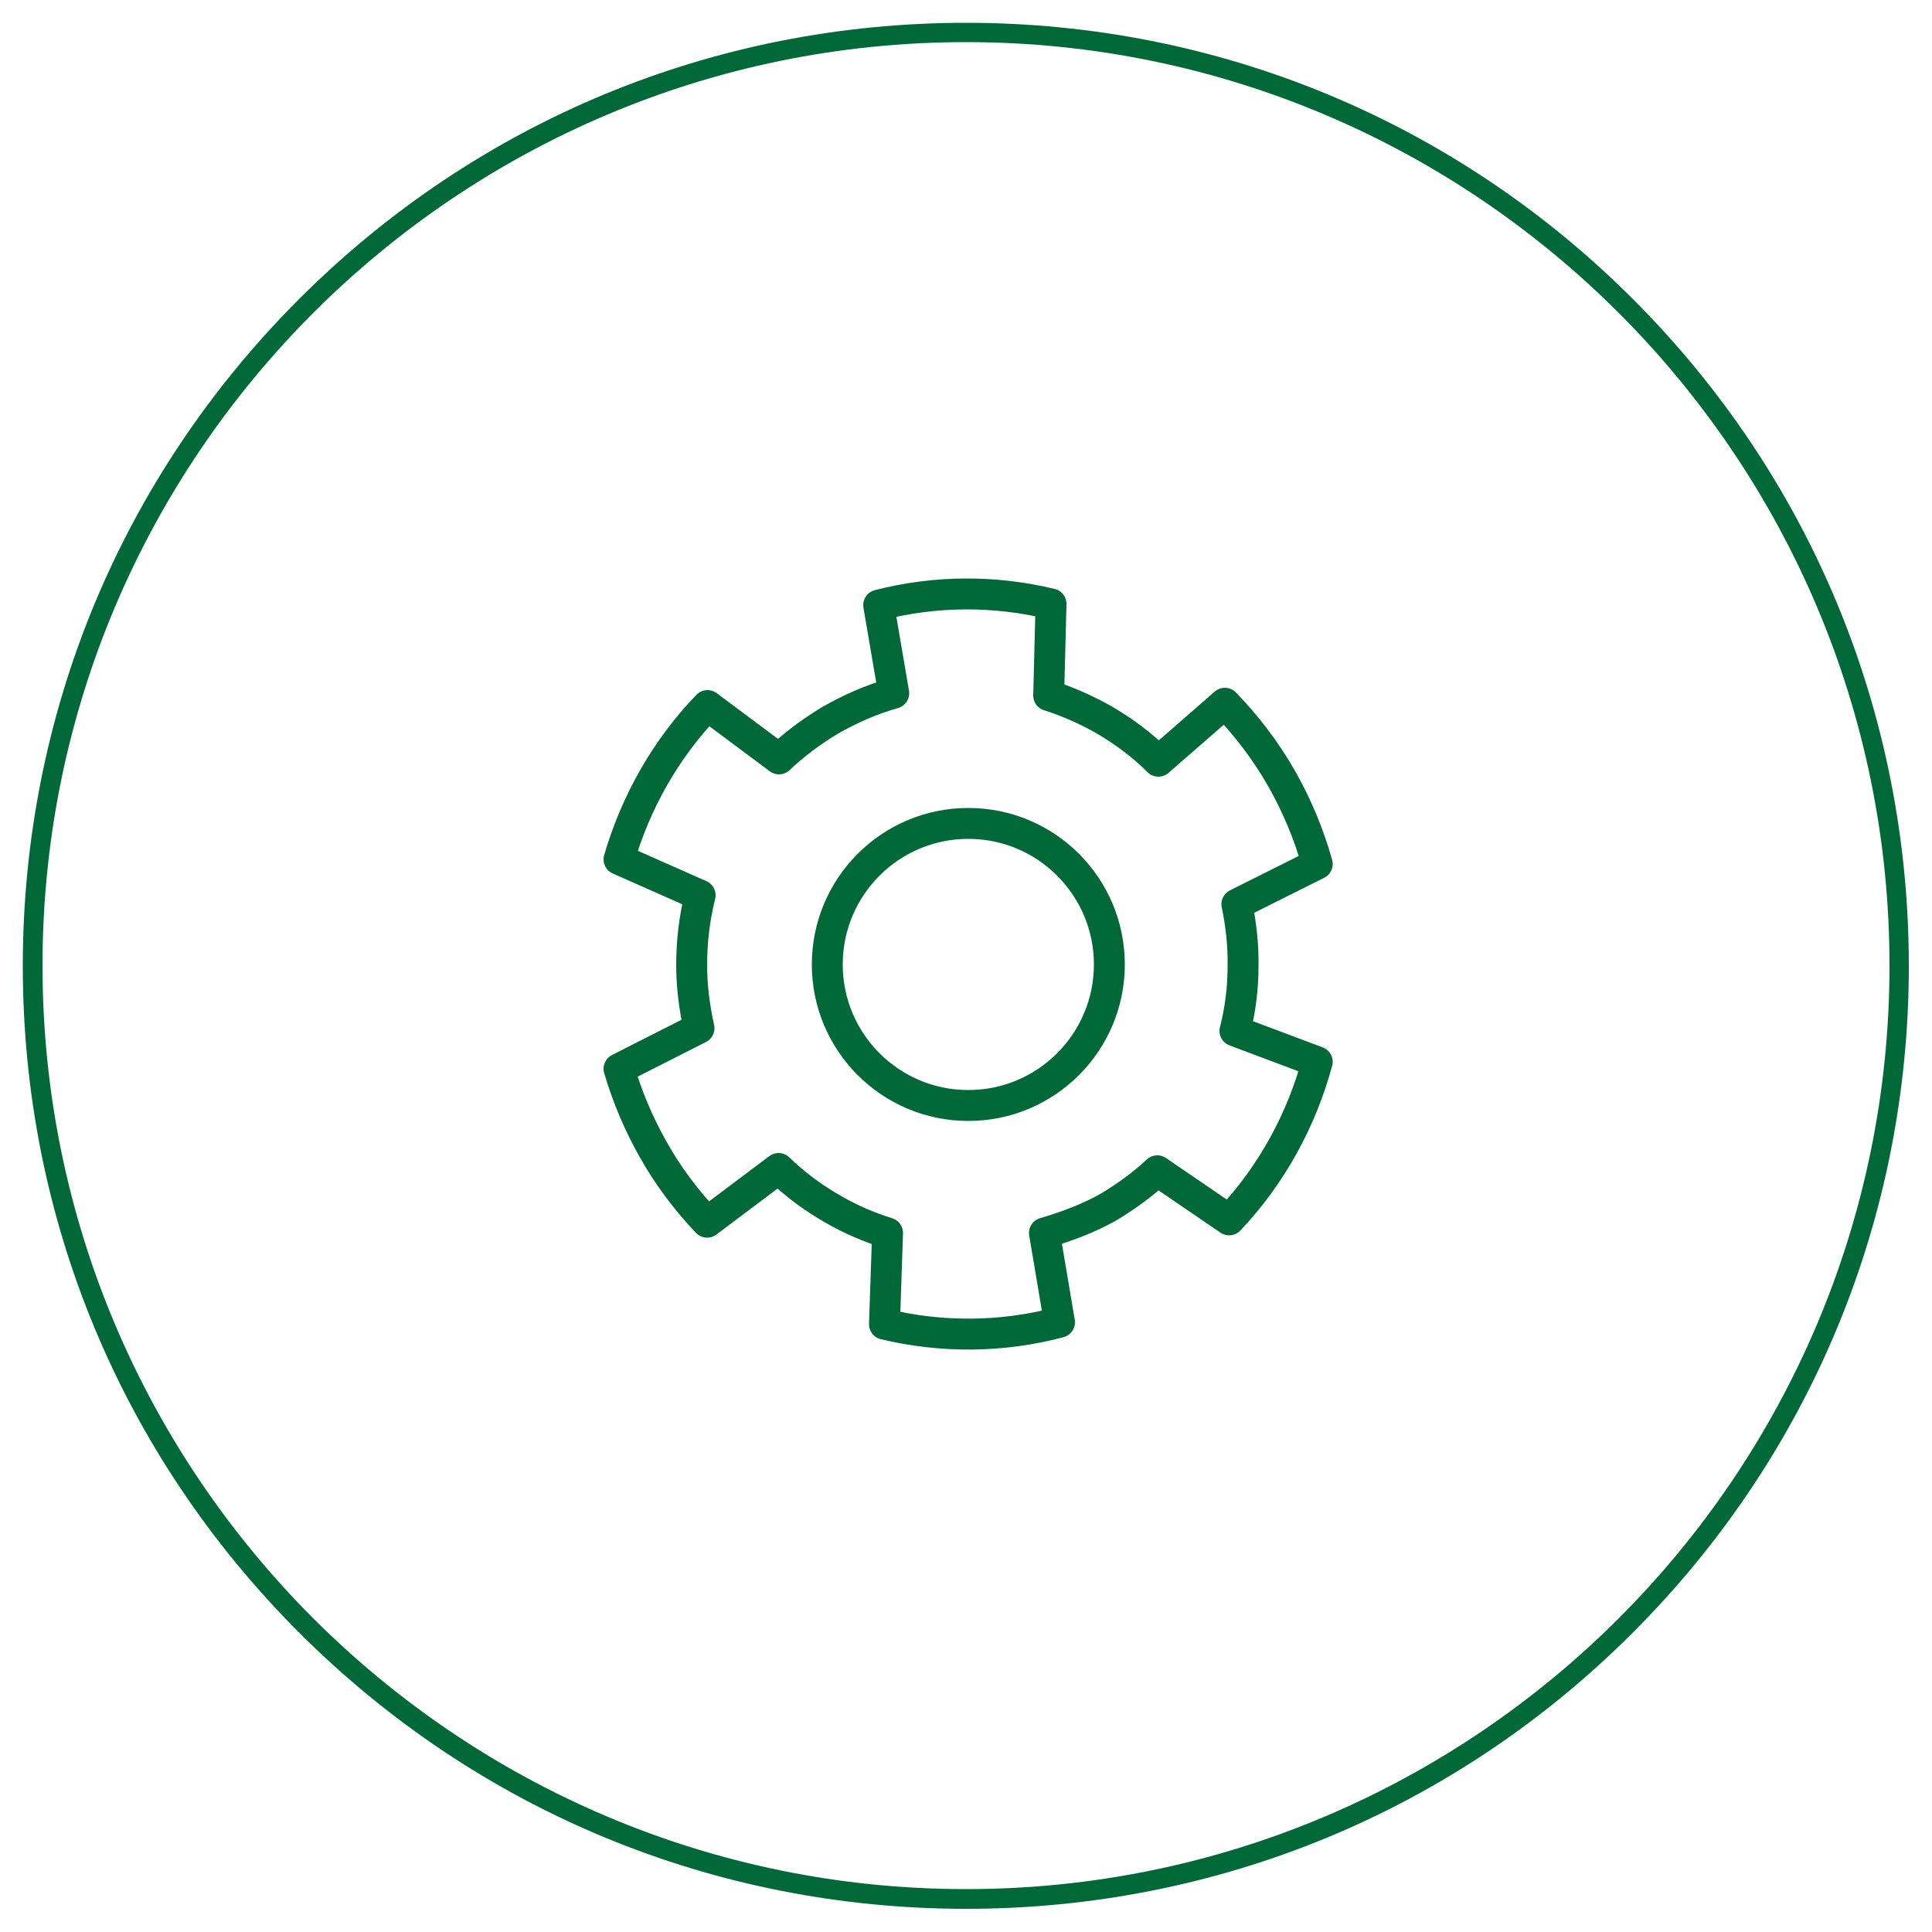
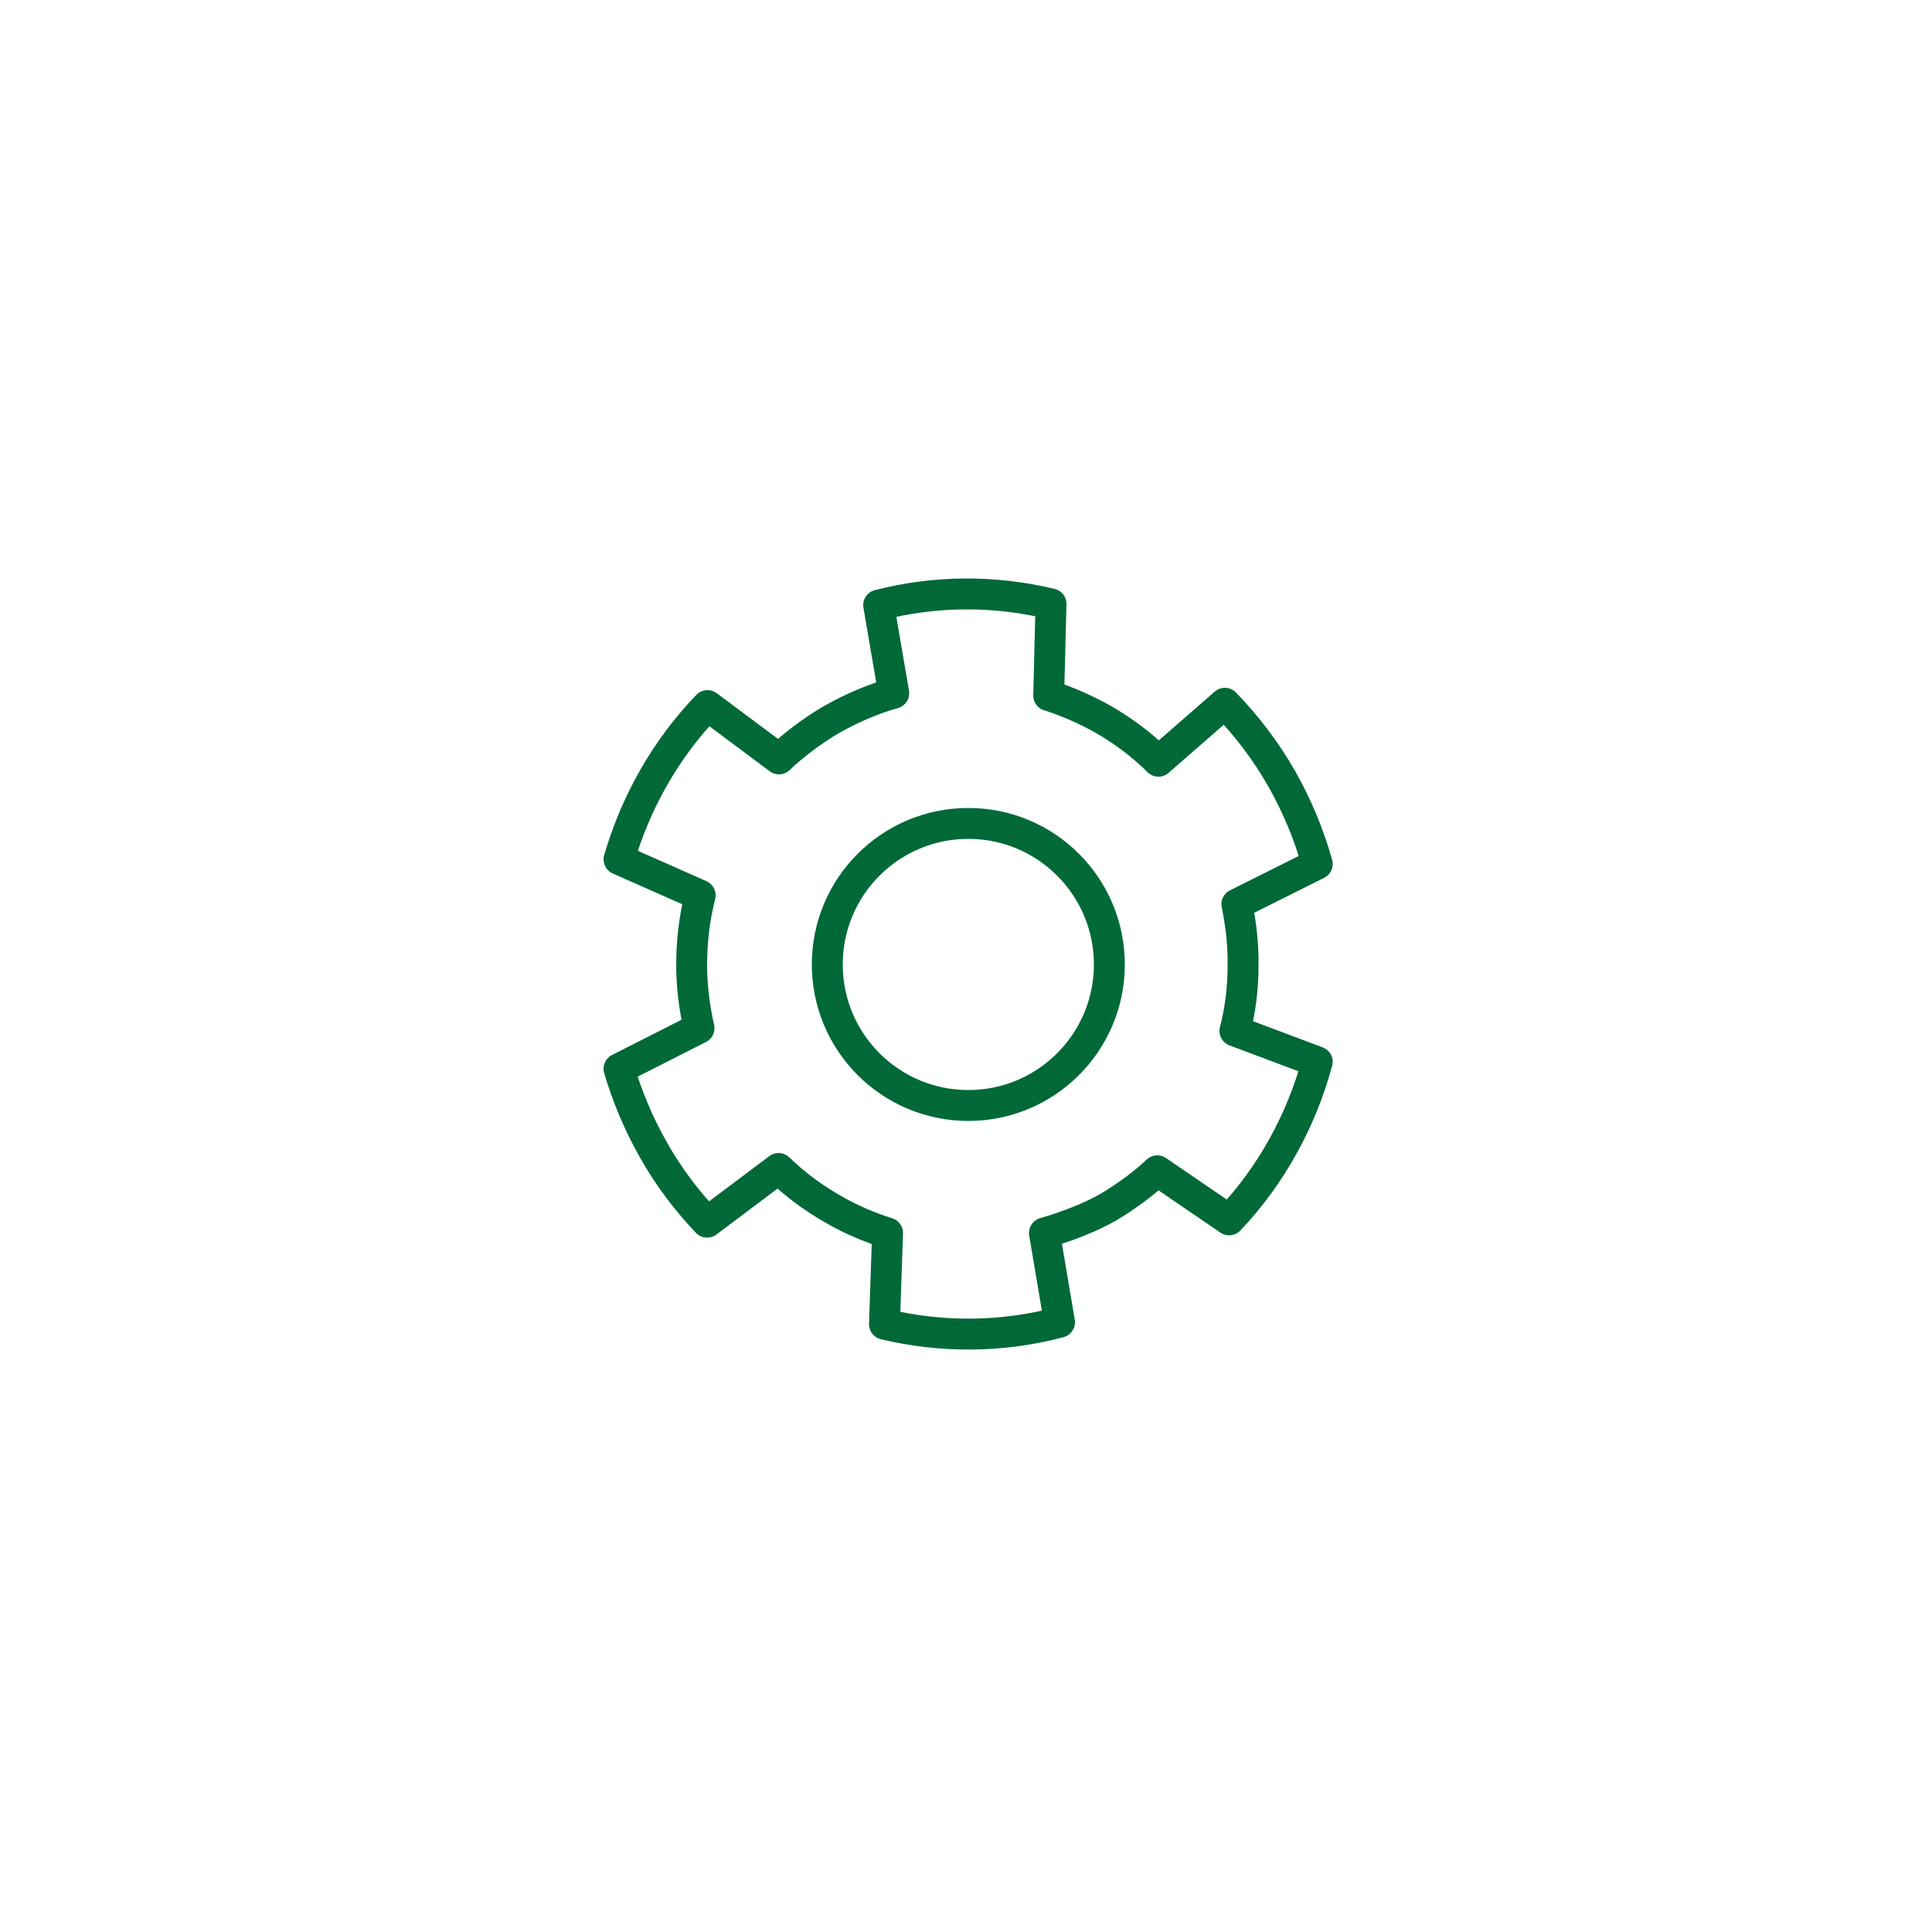
<svg xmlns="http://www.w3.org/2000/svg" version="1.1" x="0px" y="0px" viewBox="0 0 500 500" style="enable-background:new 0 0 500 500;" xml:space="preserve">
  <style type="text/css">
	.st0{fill:none;stroke:#006937;stroke-width:8;stroke-linecap:round;stroke-linejoin:round;stroke-miterlimit:10;}
	.st1{display:none;}
	.st2{display:inline;fill:#006937;}
	.st3{display:inline;}
	.st4{fill:#006937;}
	.st5{fill-rule:evenodd;clip-rule:evenodd;fill:none;}
	.st6{enable-background:new    ;}
</style>
  <g id="Produccion">
    <path class="st0" d="M270.3,319.1l3.9,23.1c-15.1,4-30.6,4-45.3,0.5l0.8-23.6c-4.8-1.5-9.5-3.5-14-6.1c-5.1-2.9-9.9-6.4-14.2-10.6   L183,316.3c-5.3-5.6-10.1-11.9-14-18.9c-3.8-6.7-6.7-13.7-8.8-20.8l20.7-10.5c-1.2-5.4-1.9-10.9-1.9-16.3c0-6.1,0.7-12.2,2.2-18.1   l-21-9.3c4.3-14.7,12-28.5,22.9-39.8l18.5,13.8c3.9-3.7,8.3-7,13.1-9.9c5.4-3.1,10.9-5.5,16.6-7.1l-3.9-22.8   c14.8-3.8,30.1-3.8,44.6-0.3l-0.6,23.7c4.8,1.5,9.5,3.6,14,6.1c5.2,3,10.1,6.6,14.4,10.9L317,182c5.6,5.8,10.6,12.3,14.8,19.7   c4,7.1,7,14.4,9.1,21.9l-20.8,10.4c1.1,5.3,1.7,10.7,1.6,16.1c0,5.6-0.7,11.3-2.1,16.7l21.3,8c-4.1,15.1-11.8,29.3-22.8,40.9   L299.5,303c-3.7,3.5-7.9,6.5-12.3,9.2C282,315.2,276.1,317.4,270.3,319.1z" />
    <circle class="st0" cx="250.6" cy="249.6" r="36.5" />
  </g>
  <g id="Factibilidad" class="st1">
    <path class="st2" d="M352,206.7c-3.1-1.9-7.2-0.9-9.1,2.3c-2.6,4.4-6.2,9.3-10.1,14.2l0.3,0.1l-53.7,75.6   c-6.1-11.8-16.8-31.2-26.3-43c-2.3-2.8-6.5-3.3-9.3-1c-2.8,2.3-3.3,6.5-1,9.3c13.1,16.1,29.5,49.9,29.7,50.3c1,2.1,3.1,3.5,5.4,3.7   c2.3,0.2,4.6-0.9,5.9-2.8l64.2-90.5l0-0.1c2.3-3.2,4.4-6.3,6.2-9.2C356.2,212.6,355.2,208.6,352,206.7z" />
-     <path class="st2" d="M325.7,271.2v60.5c0,7.4-5.5,13.4-12.2,13.4H187.9c-6.7,0-12.2-6-12.2-13.4V199.1c0-7.4,5.5-13.4,12.2-13.4   h19.2c-2.3,6.4-4.2,11.9-4.7,13.3c-0.4,1.2-0.2,2.6,0.5,3.6c0.8,1.1,2,1.7,3.3,1.7h89.2c1.3,0,2.5-0.6,3.3-1.7   c0.7-1.1,0.9-2.4,0.5-3.7l-4.8-13.2h19.2c6.7,0,12.2,6,12.2,13.4v16.4l8-9.1v-7.3c0-11.8-9.1-21.4-20.2-21.4h-22.1   c-1.7-4.9-5-13.9-5.7-15.3c-1.3-2.9-6.6-12.5-20.9-12.5h-28.3c-14.3,0-19.6,9.6-20.9,12.5c-0.8,1.7-3.1,8.2-5.7,15.3h-22.1   c-11.1,0-20.2,9.6-20.2,21.4v132.7c0,11.8,9.1,21.4,20.2,21.4h125.7c11.1,0,20.2-9.6,20.2-21.4v-70.3L325.7,271.2z M222.9,165.6   c1-2.3,4.4-7.8,13.6-7.8h28.3c9.2,0,12.6,5.4,13.6,7.8c0.5,1.2,4.1,11.1,6.3,17.2c0.1,0.2,0.1,0.4,0.2,0.5l4.7,13h-77.9   C215.6,185.5,221.8,168.2,222.9,165.6z" />
  </g>
  <g id="Diseño" class="st1">
    <g class="st3">
      <path class="st4" d="M350.5,248.1l-45.1-19.9c0,0-0.1,0-0.1,0c-0.1-0.1-0.3-0.1-0.4-0.1c-0.1,0-0.2-0.1-0.4-0.1    c-0.1,0-0.2,0-0.3,0c-0.1,0-0.3,0-0.4,0c-0.1,0-0.2,0-0.3,0c-0.2,0-0.3,0-0.5,0.1c-0.1,0-0.2,0.1-0.3,0.1c-0.2,0-0.3,0.1-0.5,0.2    c0,0,0,0-0.1,0l-45,19.9c-0.2,0.1-0.3,0.2-0.5,0.3c0,0,0,0-0.1,0c-0.2,0.1-0.4,0.3-0.5,0.4c-0.1,0-0.1,0.1-0.2,0.2    c-0.1,0.1-0.2,0.3-0.3,0.4c0,0.1-0.1,0.1-0.1,0.2c-0.1,0.2-0.3,0.4-0.4,0.6c0,0,0,0,0,0c0,0,0,0.1,0,0.1c-0.1,0.2-0.1,0.4-0.2,0.6    c0,0.1,0,0.1,0,0.2c0,0.2-0.1,0.4-0.1,0.6c0,0.1,0,0.1,0,0.2c0,0,0,0,0,0V321c0,0,0,0,0,0v0.1c0,0.1,0,0.2,0,0.2    c0,0.2,0,0.3,0.1,0.5c0,0.1,0.1,0.2,0.1,0.4c0,0.1,0.1,0.3,0.1,0.4c0.1,0.1,0.1,0.2,0.2,0.4c0.1,0.1,0.1,0.2,0.2,0.3    c0.1,0.1,0.2,0.2,0.2,0.3c0.1,0.1,0.2,0.2,0.2,0.3c0.1,0.1,0.2,0.2,0.3,0.3c0.1,0.1,0.2,0.2,0.3,0.2c0.1,0.1,0.3,0.2,0.5,0.3    c0.1,0,0.1,0.1,0.2,0.1l0,0c0,0,0,0,0,0l44.9,19.8c0,0,0,0,0,0l0.1,0c0,0,0,0,0.1,0c0.2,0.1,0.4,0.2,0.6,0.2c0.1,0,0.1,0,0.2,0    c0.2,0,0.5,0.1,0.7,0.1c0,0,0,0,0,0c0.2,0,0.5,0,0.7-0.1c0.1,0,0.1,0,0.2,0c0.2-0.1,0.4-0.1,0.6-0.2c0,0,0,0,0.1,0l0,0    c0,0,0,0,0,0l45-19.9c1.5-0.6,2.4-2.1,2.4-3.7v-69.3C352.8,250.2,351.9,248.8,350.5,248.1z M262.7,257.9l37,16.3v60.6l-37-16.3    V257.9z M303.8,267.3l-35.1-15.5l35.1-15.5l35.1,15.5L303.8,267.3z M307.8,334.8v-60.6l37-16.3v60.6L307.8,334.8z" />
      <path class="st4" d="M246.3,335.9l-7.7,3.4v-115l72.4-31.9v19.7c0,2.2,1.8,4,4,4s4-1.8,4-4v-25.8c0-1.6-0.9-3-2.4-3.7l-80.4-35.5    c-1-0.5-2.2-0.5-3.2,0l-80.4,35.5c-0.1,0.1-0.3,0.1-0.4,0.2c-0.1,0-0.2,0.1-0.2,0.1c-0.1,0.1-0.3,0.2-0.4,0.3    c-0.1,0.1-0.1,0.1-0.2,0.2c-0.1,0.1-0.2,0.2-0.3,0.3c-0.1,0.1-0.1,0.1-0.2,0.2c-0.1,0.2-0.2,0.4-0.3,0.6c0,0,0,0,0,0    c0,0,0,0.1,0,0.1c-0.1,0.2-0.1,0.3-0.2,0.5c0,0.1,0,0.2-0.1,0.2c0,0.2-0.1,0.4-0.1,0.5c0,0.1,0,0.1,0,0.2c0,0,0,0,0,0V310    c0,1.6,0.9,3,2.4,3.7l80.4,35.5c0,0,0.1,0,0.1,0c0.2,0.1,0.4,0.1,0.6,0.2c0.1,0,0.1,0,0.2,0c0.2,0,0.4,0.1,0.7,0.1c0,0,0,0,0,0    c0.2,0,0.5,0,0.7-0.1c0.1,0,0.1,0,0.2,0c0.2-0.1,0.4-0.1,0.6-0.2c0,0,0,0,0.1,0l13.3-5.9c2-0.9,2.9-3.3,2-5.3    C250.7,335.9,248.3,335,246.3,335.9z M234.6,155.1l70.5,31.1l-70.5,31.1l-70.5-31.1L234.6,155.1z M158.1,192.4l72.4,31.9v115    l-72.4-31.9V192.4z" />
    </g>
  </g>
  <g id="Investigacion" class="st1">
    <g class="st3">
      <g>
        <path class="st4" d="M219.7,295.4c-32.3,0-34.9-55.8-35.1-65.8c-6.1-7.8-34.1-44.4-34.1-61.7c0-5.6,2-10.1,5.7-13.2     c7.7-6.5,20-4.5,21.4-4.3c2.2,0.4,3.6,2.4,3.3,4.6c-0.4,2.2-2.5,3.6-4.6,3.3c-2.8-0.5-10.8-0.9-14.9,2.6     c-1.9,1.6-2.8,3.9-2.8,7.1c0,13.2,23.9,46.2,33.2,57.8c0.6,0.7,0.9,1.6,0.9,2.5c0,16.5,4.9,59.2,27.1,59.2     c22.4,0,29.3-42.9,30-59.4c0-0.8,0.3-1.6,0.9-2.3c9.2-11.6,33.2-44.6,33.2-57.8c0-3.2-0.9-5.5-2.8-7.1c-4.1-3.5-12.1-3-14.9-2.6     c-2.2,0.4-4.2-1.1-4.6-3.3c-0.4-2.2,1.1-4.2,3.3-4.6c1.4-0.2,13.7-2.2,21.4,4.3c3.7,3.1,5.7,7.7,5.7,13.2     c0,17.4-28.1,54.1-34.1,61.8C257,239.4,252,295.4,219.7,295.4z" />
      </g>
      <g>
        <path class="st4" d="M268.7,350.4c-18.6,0-33.7-10.3-43.7-29.6c-7.3-14.2-9.3-28.2-9.3-28.8c-0.3-2.2,1.2-4.2,3.4-4.5     c2.2-0.3,4.2,1.2,4.5,3.4c0.1,0.6,7.6,51.5,45.1,51.5c17.4,0,30.3-9.1,38.3-27.1c4.2-9.4,6-18.9,6.7-24.2h-12.1c-2.2,0-4-1.8-4-4     v-46.7c0-2.2,1.8-4,4-4h22.2l18.1-30.1c0.9-1.5,2.8-2.3,4.5-1.8c1.7,0.5,2.9,2.1,2.9,3.9v103c0,2.2-1.8,4-4,4s-4-1.8-4-4v-88.6     l-11.8,19.7c-0.7,1.2-2,1.9-3.4,1.9h-20.5v38.7h12.5c1.1,0,2.1,0.5,2.9,1.2c0.8,0.8,1.1,1.9,1.1,3c0,0.6-0.9,15.7-7.7,31.1     C305.1,339.4,289.3,350.4,268.7,350.4z" />
      </g>
    </g>
    <g class="st3">
      <rect x="133.1" y="90.4" class="st5" width="271.7" height="271.7" />
    </g>
  </g>
  <g id="Planificación" class="st1">
-     <path class="st2" d="M331.5,164.4c-2.8-5.2-7.2-8.4-12.1-8.8c-3.7-0.3-7.5,1.2-10.6,4c-2.7-3.3-6.1-5.2-9.9-5.5   c-3.8-0.3-7.5,1.1-10.6,4c-2.7-3.3-6.1-5.2-9.9-5.5c-3.8-0.3-7.5,1.1-10.6,4c-2.7-3.3-6.1-5.2-9.9-5.5c-3.8-0.3-7.5,1.1-10.6,4   c-2.7-3.3-6.1-5.2-9.9-5.5c-3.8-0.3-7.5,1.1-10.6,4c-2.7-3.3-6.1-5.2-9.9-5.5c-9.6-0.7-17.9,9.5-19,23.2c-0.1,1.9-0.1,3.8,0,5.7   c0,0.2-0.1,0.4-0.1,0.6c-0.1,0.8,0.1,1.6,0.5,2.2c0.4,2.2,1,4.4,1.9,6.3c0.6,1.5,2.1,2.4,3.7,2.4c0.3,0,0.5,0,0.8-0.1   c1.9-0.4,3.2-2,3.2-3.9c0-0.7-0.2-1.3-0.4-1.8c-0.1-0.1-0.1-0.3-0.2-0.4l12,0.8c0.4,1.6,0.9,3.1,1.5,4.6c0.6,1.5,2.1,2.4,3.7,2.4   c0.3,0,0.5,0,0.8-0.1c1.9-0.4,3.2-2,3.2-3.9c0-0.7-0.2-1.3-0.4-1.8c-0.1-0.2-0.1-0.4-0.2-0.6l12,0.8c0.4,1.6,0.9,3.2,1.5,4.6   c0.7,1.5,2.1,2.4,3.7,2.4c0.5,0,1.1-0.1,1.6-0.3c2-0.9,3-3.2,2.1-5.3c-0.1-0.3-0.2-0.6-0.3-0.9l12,0.8c0.4,1.6,0.9,3.2,1.5,4.7   c0.6,1.5,2.1,2.4,3.7,2.4c0.5,0,1-0.1,1.6-0.3c2-0.9,3-3.2,2.1-5.2c-0.1-0.3-0.3-0.7-0.4-1l12,0.8c0.4,1.7,0.9,3.3,1.6,4.9   c0.6,1.5,2.1,2.4,3.7,2.4c0.3,0,0.5,0,0.8-0.1c1.9-0.4,3.2-2,3.2-3.9c0-0.7-0.2-1.3-0.4-1.8c-0.1-0.3-0.2-0.6-0.3-0.8l12,0.8   c0.4,1.7,0.9,3.4,1.6,5c0.6,1.5,2.1,2.4,3.7,2.4c0.3,0,0.5,0,0.8-0.1c1.9-0.4,3.2-2,3.2-3.9v0c0-0.7-0.2-1.3-0.4-1.8   c-0.1-0.3-0.2-0.6-0.3-0.9l5.7,0.4c-15.2,88.1-27.8,121.7-31.7,130.8c-42.4-11.5-108.1-12.1-129-11.9c24.2-51.1,33.2-105.5,36-127   c0.3-2.2-1.3-4.2-3.5-4.5c-2.2-0.3-4.2,1.3-4.5,3.5c-2.9,22-12.3,78.7-38.1,130.3c-0.6,1.3-0.5,2.7,0.2,3.9   c0.8,1.2,2.1,1.9,3.5,1.9c0.9,0,88.2-1.8,136.4,12.5c0.4,0.1,0.8,0.2,1.1,0.2c1.4,0,2.8-0.7,3.5-2c0.6-1.1,15.5-28.2,34.7-140.6   c0.2-1.1-0.1-2.3-0.8-3.1c-0.7-0.9-1.7-1.4-2.9-1.5l-11.9-0.8c0-0.6,0-1.2,0.1-1.8c0.3-4.6,1.8-9,4.1-12.1c1.1-1.5,3.4-3.9,6.3-3.7   c2.8,0.2,4.8,3,5.6,4.6c1.8,3.3,2.6,7.9,2.3,12.5c-0.2,1.9-11.2,136-13.9,166.6l-123.7-9l-1.6-6.6c-0.5-2.1-2.7-3.5-4.8-2.9   c-2.1,0.5-3.5,2.7-2.9,4.8l2.3,9.4c0.4,1.7,1.9,2.9,3.6,3l130.5,9.5c0.1,0,0.2,0,0.3,0c2.1,0,3.8-1.6,4-3.6   c1.8-20.2,14.1-169.1,14.2-170.6c0,0,0,0,0,0c0,0,0,0,0,0C335.2,175.2,334.1,169.1,331.5,164.4z M205.7,174.1c0-0.8,0-1.5,0.1-2.3   c0.7-9.7,6.1-16.1,10.4-15.8c2,0.2,4,1.8,5.5,4.4c-1.8,3.7-3,7.9-3.3,12.3c-0.1,0.8-0.1,1.5-0.1,2.2L205.7,174.1z M226.3,175.5   c0-0.7,0-1.5,0.1-2.2c0.3-4,1.4-7.8,3.2-10.7c2.1-3.4,4.7-5.2,7.1-5c2,0.1,4,1.8,5.5,4.4c-1.8,3.7-3,7.9-3.3,12.3   c-0.1,0.7-0.1,1.4-0.1,2.1L226.3,175.5z M246.8,177c0-0.7,0-1.4,0.1-2.1c0.3-4,1.4-7.8,3.2-10.7c2-3.3,4.7-5.2,7.1-5   c2,0.1,4,1.8,5.5,4.4c-1.8,3.7-3,7.9-3.3,12.3c-0.1,0.7-0.1,1.4-0.1,2L246.8,177z M267.4,176.4c0.3-4,1.4-7.8,3.2-10.7   c2-3.3,4.7-5.2,7.1-5c2,0.1,4,1.8,5.5,4.4c-1.8,3.7-3,7.9-3.3,12.3c0,0.7-0.1,1.3-0.1,1.9l-12.5-0.9   C267.3,177.7,267.3,177,267.4,176.4z M287.8,179.8c0-0.6,0-1.3,0.1-1.9c0.3-4,1.4-7.8,3.3-10.8c0,0,0,0,0,0c0,0,0,0,0,0   c2-3.3,4.7-5.2,7.1-5c2,0.1,4,1.8,5.5,4.4c-1.8,3.6-3,7.9-3.3,12.3c0,0.6-0.1,1.2-0.1,1.9L287.8,179.8z" />
    <g class="st3">
      <g>
        <g class="st6">
          <g>
            <path class="st4" d="M255.3,241.7l-27.5-3.5c-1-0.1-1.9-0.1-2.8,0.1c-0.8,0.2-1.5,0.6-2.1,1.1c-0.6,0.5-1,1.2-1.4,1.9       c-0.4,0.8-0.6,1.7-0.7,2.8l-2.2,17.3c-0.1,1.2-0.1,2.2,0.1,3.1c0.2,0.9,0.6,1.7,1.1,2.3c0.6,0.6,1.3,1.2,2.2,1.6       c0.9,0.4,2,0.7,3.2,1c0.7-0.4,1.4-0.7,2.2-1c0.8-0.3,1.7-0.5,2.7-0.6c1-0.2,2.1-0.2,3.2-0.2c1.2,0,2.5,0.1,3.9,0.3       c1.8,0.3,3.4,0.7,4.7,1.3c1.4,0.6,2.5,1.3,3.3,2.2c0.9,0.9,1.5,1.9,1.8,3c0.4,1.1,0.4,2.4,0.3,3.7c-0.2,1.3-0.6,2.5-1.3,3.4       c-0.7,1-1.6,1.7-2.7,2.3c-1.1,0.6-2.4,1-3.9,1.1c-1.5,0.2-3.2,0.1-5-0.2c-1.6-0.2-3.1-0.6-4.6-1.2c-1.4-0.5-2.7-1.2-4-2       c-1.2-0.8-2.3-1.7-3.3-2.7c-1-1-1.8-2.2-2.6-3.4c0,0,0,0,0,0l0,0c0,0,0,0,0,0s0,0-0.1,0c-0.2,0-0.6,0.1-1.2,0.3       c-0.5,0.2-1.2,0.5-1.8,0.9c-0.6,0.4-1.2,0.9-1.7,1.6c-0.5,0.6-0.8,1.3-0.9,2.2c-0.1,1.2,0.2,2.5,0.9,3.8c0.8,1.3,2,2.6,3.6,3.9       c1.6,1.2,3.7,2.4,6.2,3.4c2.5,1,5.4,1.8,8.6,2.3c3.5,0.6,6.8,0.7,9.7,0.3c2.9-0.3,5.5-1.1,7.7-2.3c2.2-1.2,4-2.8,5.3-4.8       c1.3-2,2.2-4.3,2.6-7c0.3-2.6,0.1-5.1-0.6-7.3c-0.7-2.2-2-4.2-3.6-5.9c-1.7-1.7-3.8-3.2-6.2-4.3c-2.5-1.1-5.3-1.9-8.5-2.4       c-0.9-0.1-1.9-0.2-2.8-0.3c-0.9,0-1.8-0.1-2.7,0c-0.9,0-1.7,0.1-2.6,0.2c-0.8,0.1-1.6,0.3-2.4,0.4l1.5-11.6l22.9,3.1       c1,0.1,2,0.2,2.8,0.1c0.8-0.1,1.5-0.3,2-0.6c0.6-0.3,1-0.8,1.3-1.3c0.3-0.6,0.5-1.2,0.7-2.1l0-0.4c0.1-0.8,0.1-1.5-0.1-2.2       c-0.2-0.6-0.5-1.2-1-1.7c-0.5-0.5-1.1-0.9-1.8-1.1C257.2,242,256.3,241.8,255.3,241.7" />
          </g>
        </g>
      </g>
    </g>
    <path class="st2" d="M293.1,223.8c-0.1,0-0.2,0-0.3,0l-85.3-7c-2.2-0.2-3.8-2.1-3.7-4.3s2.1-3.8,4.3-3.7l85.3,7   c2.2,0.2,3.8,2.1,3.7,4.3C296.9,222.2,295.1,223.8,293.1,223.8z" />
  </g>
  <g id="Definir_Proyectos" class="st1">
    <g class="st3">
-       <path class="st4" d="M330.1,357.3c-7.3,0-14.1-2.8-19.2-8l-52.2-52.2c-2.1-2.1-4.6-5.8-6.2-9.4c-29.3,14.3-64.3,8.4-87.4-14.7    c-29.7-29.8-29.7-78.2,0-107.9c14.4-14.4,33.6-22.4,53.9-22.4c0,0,0,0,0.1,0c20.4,0,39.5,8,53.9,22.4c14.4,14.4,22.3,33.6,22.3,54    c0,11.6-2.7,23.1-7.7,33.4c3.6,1.6,7.2,4.1,9.4,6.2l52.2,52.2c10.6,10.6,10.6,27.8,0,38.4C344.1,354.5,337.3,357.3,330.1,357.3z     M258.9,281.7c0.1,1.5,2.5,6.8,5.5,9.8l52.2,52.2c3.6,3.6,8.4,5.6,13.5,5.6c5.1,0,9.9-2,13.5-5.6c7.5-7.5,7.5-19.6,0-27.1    l-52.2-52.2c-3-3-8.3-5.3-9.8-5.5c-0.2,0-0.4,0-0.6,0.1c-2,0-3.8-1.4-4.1-3.5c-0.2-1.7,0.7-3.4,2.2-4.1c0.1-0.1,0.2-0.2,0.3-0.3    c5.2-9.8,7.9-20.8,7.9-31.9c0-18.3-7.1-35.4-20-48.3c-12.9-12.9-30-20-48.3-20c0,0,0,0-0.1,0c-18.2,0-35.4,7.1-48.3,20    c-26.6,26.6-26.6,70,0,96.6c20.7,20.7,52.2,25.9,78.5,13c0.9-0.5,1.9-1.3,2.3-1.6c1-1.6,3.1-2.3,4.9-1.5    C258.2,278,259.2,279.9,258.9,281.7z M258.8,282C258.8,282,258.8,282,258.8,282C258.8,282,258.8,282,258.8,282z M251.5,279    C251.5,279,251.4,279,251.5,279C251.5,279,251.5,279,251.5,279z M279,251.6C279,251.6,279,251.6,279,251.6S279,251.6,279,251.6z" />
-       <path class="st4" d="M176.9,229c-2,0-3.7-1.5-4-3.5c-0.6-4.3-0.6-8.6,0-12.8c1.4-10.1,6-19.2,13.2-26.4    c8.8-8.8,20.5-13.7,32.9-13.7c2.2,0,4,1.8,4,4s-1.8,4-4,4c-10.3,0-20,4-27.3,11.3c-6,6-9.7,13.5-10.9,21.9    c-0.5,3.5-0.5,7.1,0,10.7c0.3,2.2-1.3,4.2-3.4,4.5C177.3,229,177.1,229,176.9,229z" />
-     </g>
+       </g>
  </g>
  <g id="Circulo">
    <g id="Cercle_00000127033548334920263670000005908413727092121514_">
-       <path class="st4" d="M250,494c-65.2,0-126.5-25.4-172.6-71.5S5.9,315.2,5.9,250S31.3,123.5,77.4,77.4S184.8,5.9,250,5.9    s126.5,25.4,172.6,71.5S494,184.8,494,250s-25.4,126.5-71.5,172.6S315.2,494,250,494z M250,10.9c-131.8,0-239,107.2-239,239    s107.2,239,239,239s239-107.2,239-239S381.8,10.9,250,10.9z" />
-     </g>
+       </g>
  </g>
</svg>